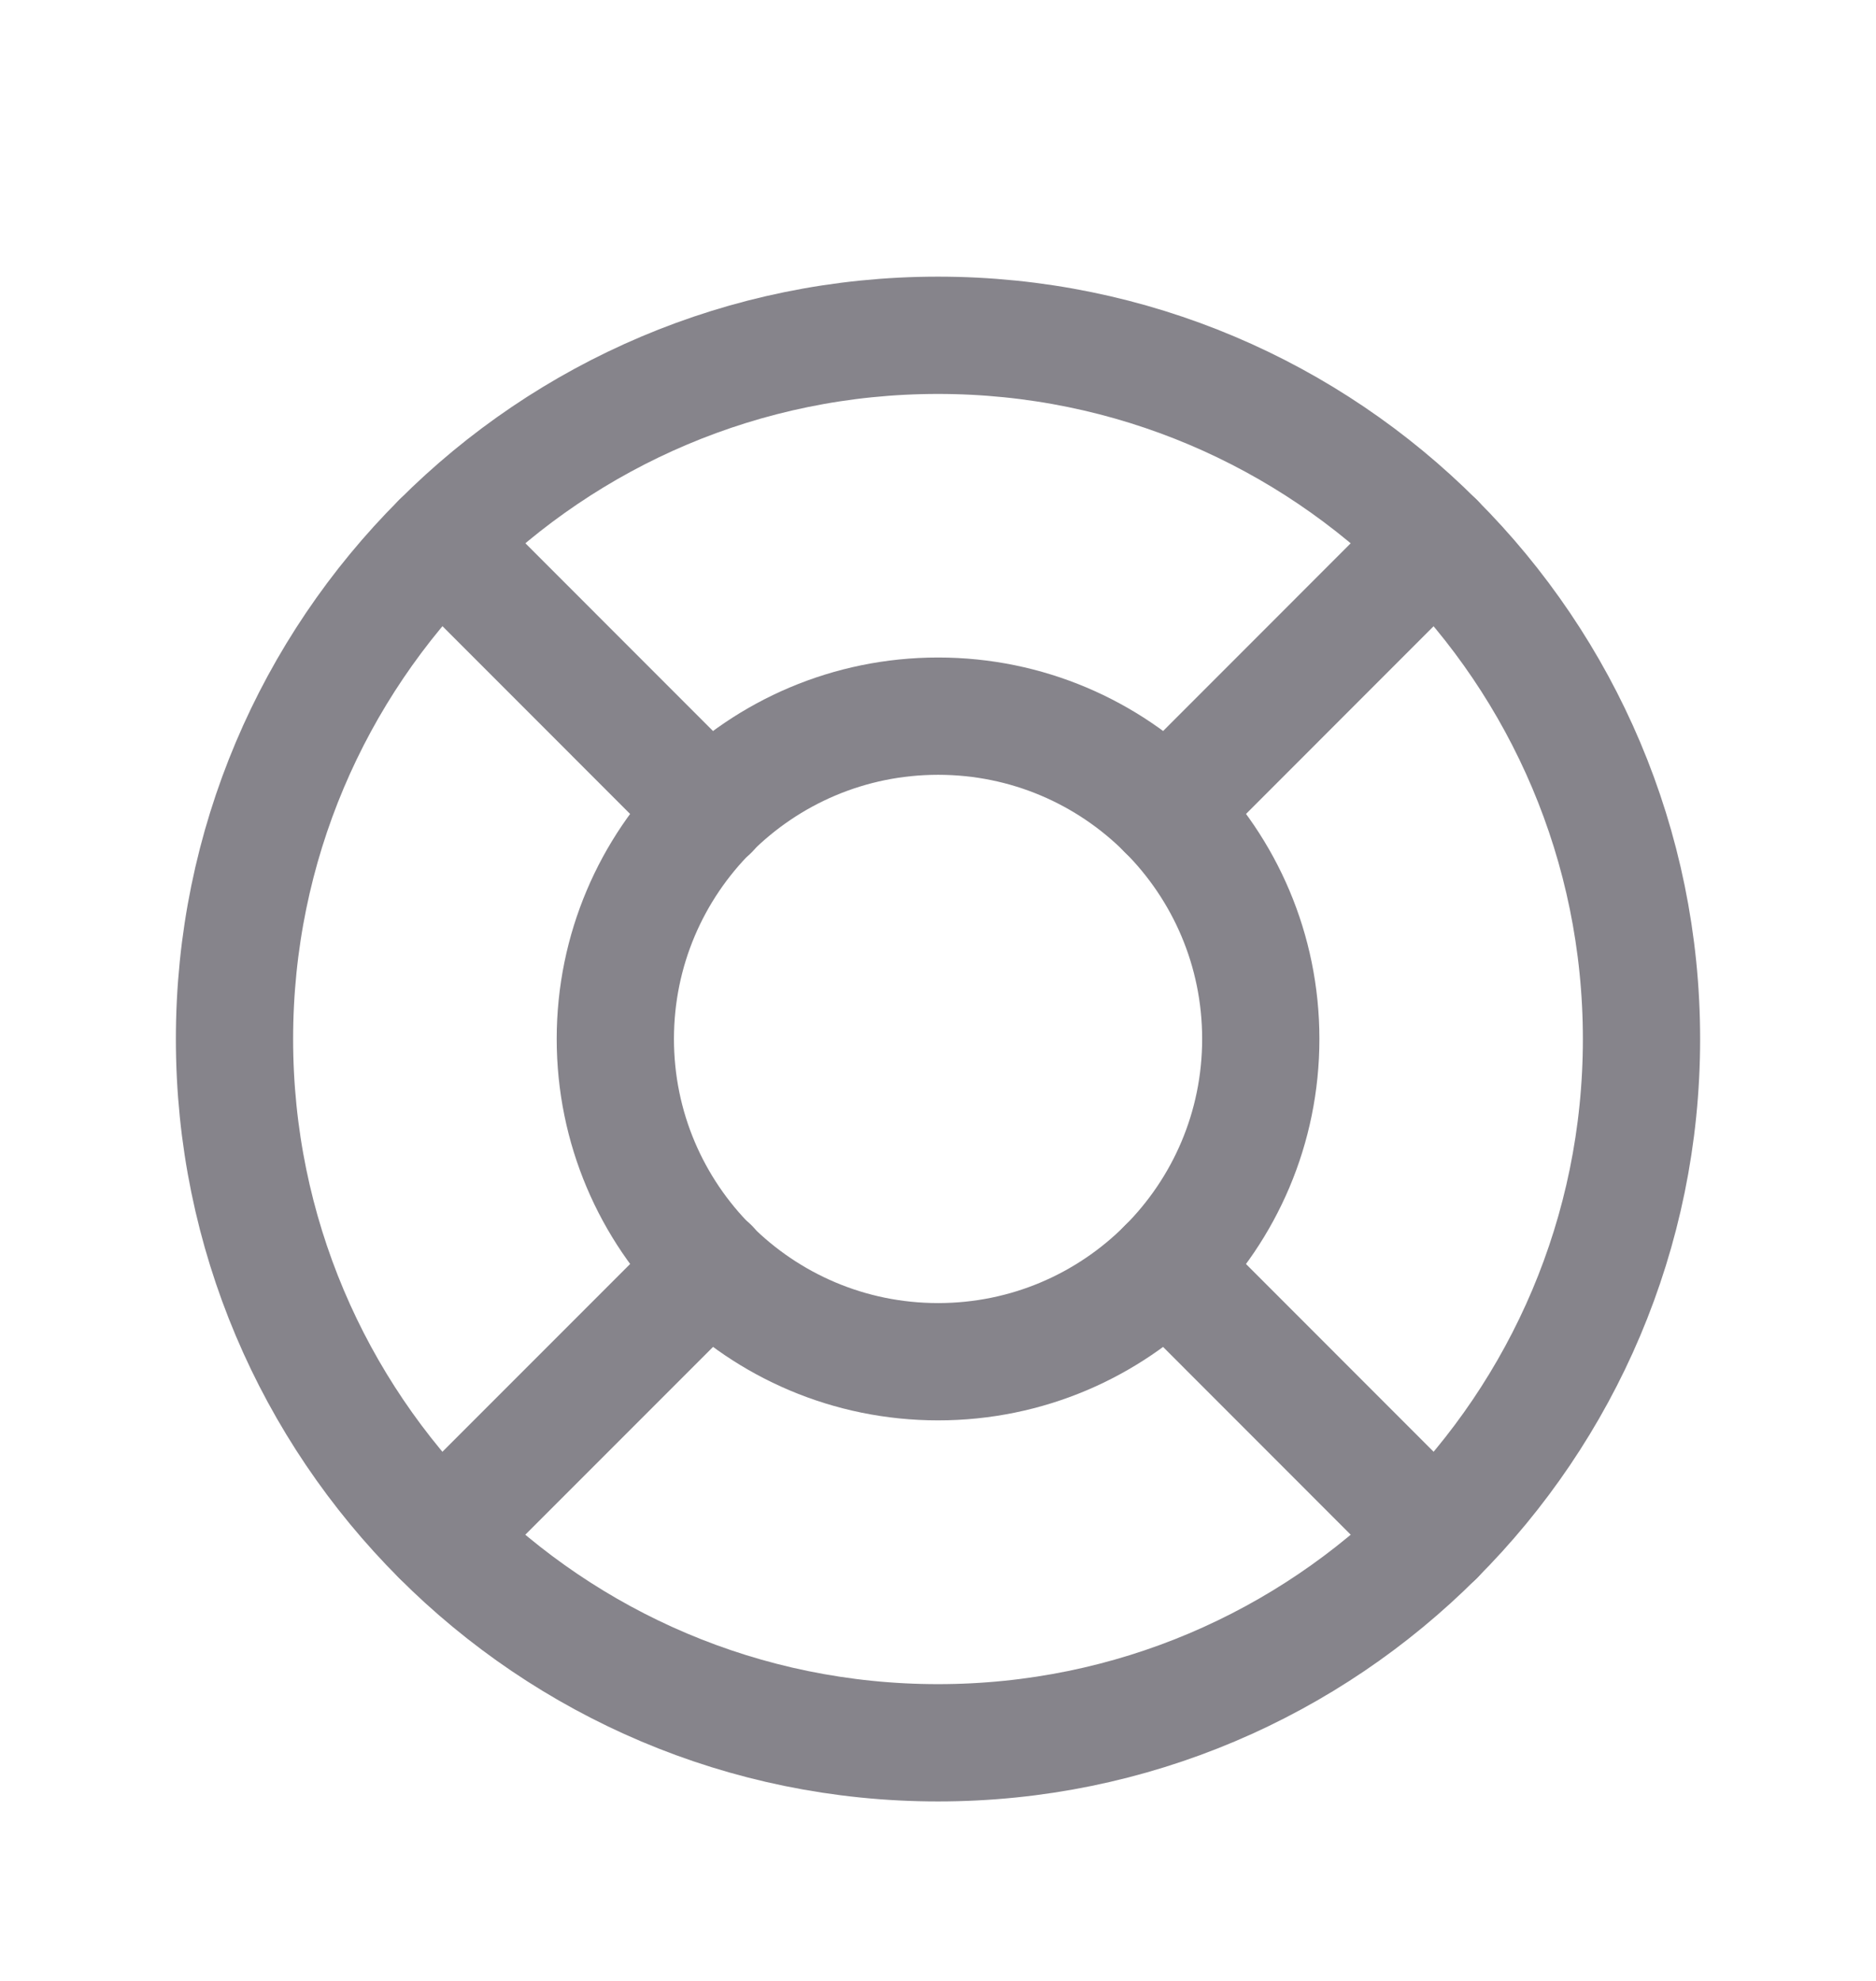
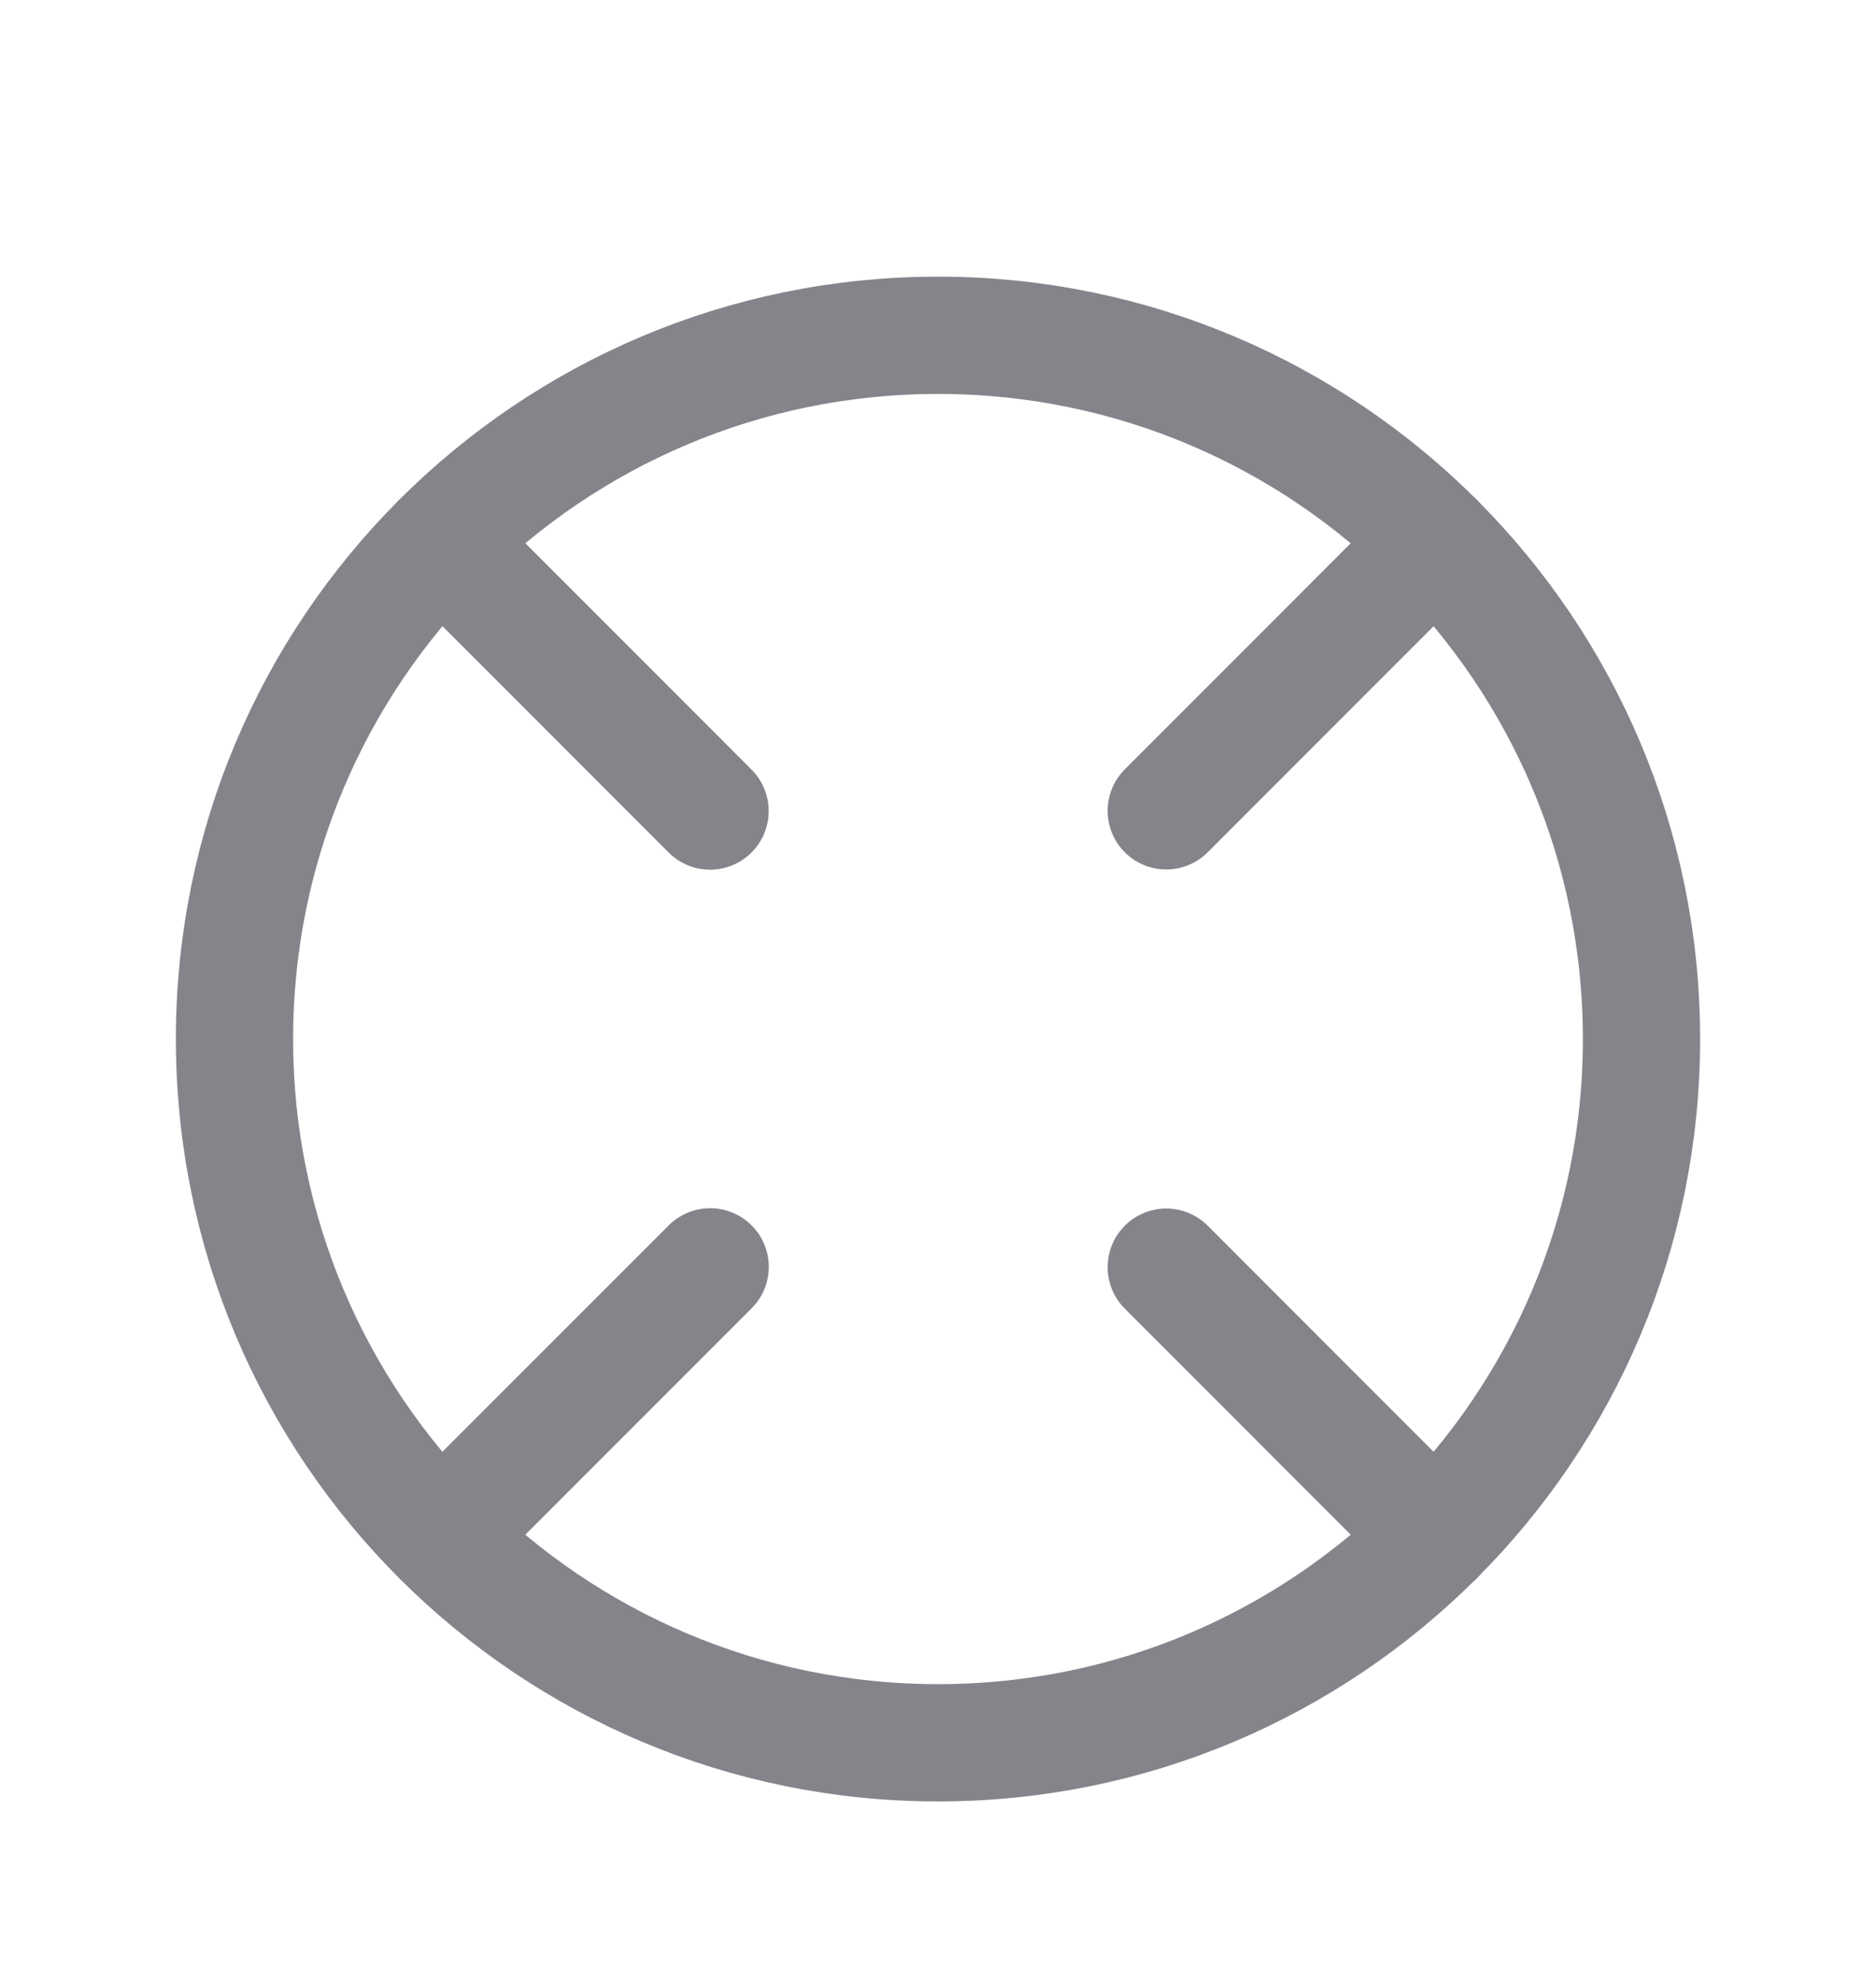
<svg xmlns="http://www.w3.org/2000/svg" width="18" height="19" viewBox="0 0 18 19" fill="none">
  <path d="M9 16.716C12.728 16.716 15.75 13.693 15.75 9.966C15.75 6.238 12.728 3.216 9 3.216C5.272 3.216 2.25 6.238 2.25 9.966C2.25 13.693 5.272 16.716 9 16.716Z" stroke="#86848B" stroke-width="1.125" stroke-linecap="round" stroke-linejoin="round" />
-   <path fill-rule="evenodd" clip-rule="evenodd" d="M12.097 9.965C12.097 11.675 10.711 13.061 9.001 13.061C7.291 13.061 5.904 11.675 5.904 9.965C5.904 8.255 7.291 6.869 9.001 6.869C10.711 6.869 12.097 8.255 12.097 9.965Z" stroke="#86848B" stroke-width="1.125" stroke-linecap="round" stroke-linejoin="round" />
  <path d="M6.814 12.151L4.228 14.737" stroke="#86848B" stroke-width="1.125" stroke-linecap="round" stroke-linejoin="round" />
  <path d="M11.19 12.154L13.774 14.739" stroke="#86848B" stroke-width="1.125" stroke-linecap="round" stroke-linejoin="round" />
  <path d="M4.228 5.193L6.813 7.779" stroke="#86848B" stroke-width="1.125" stroke-linecap="round" stroke-linejoin="round" />
  <path d="M11.19 7.777L13.773 5.193" stroke="#86848B" stroke-width="1.125" stroke-linecap="round" stroke-linejoin="round" />
</svg>